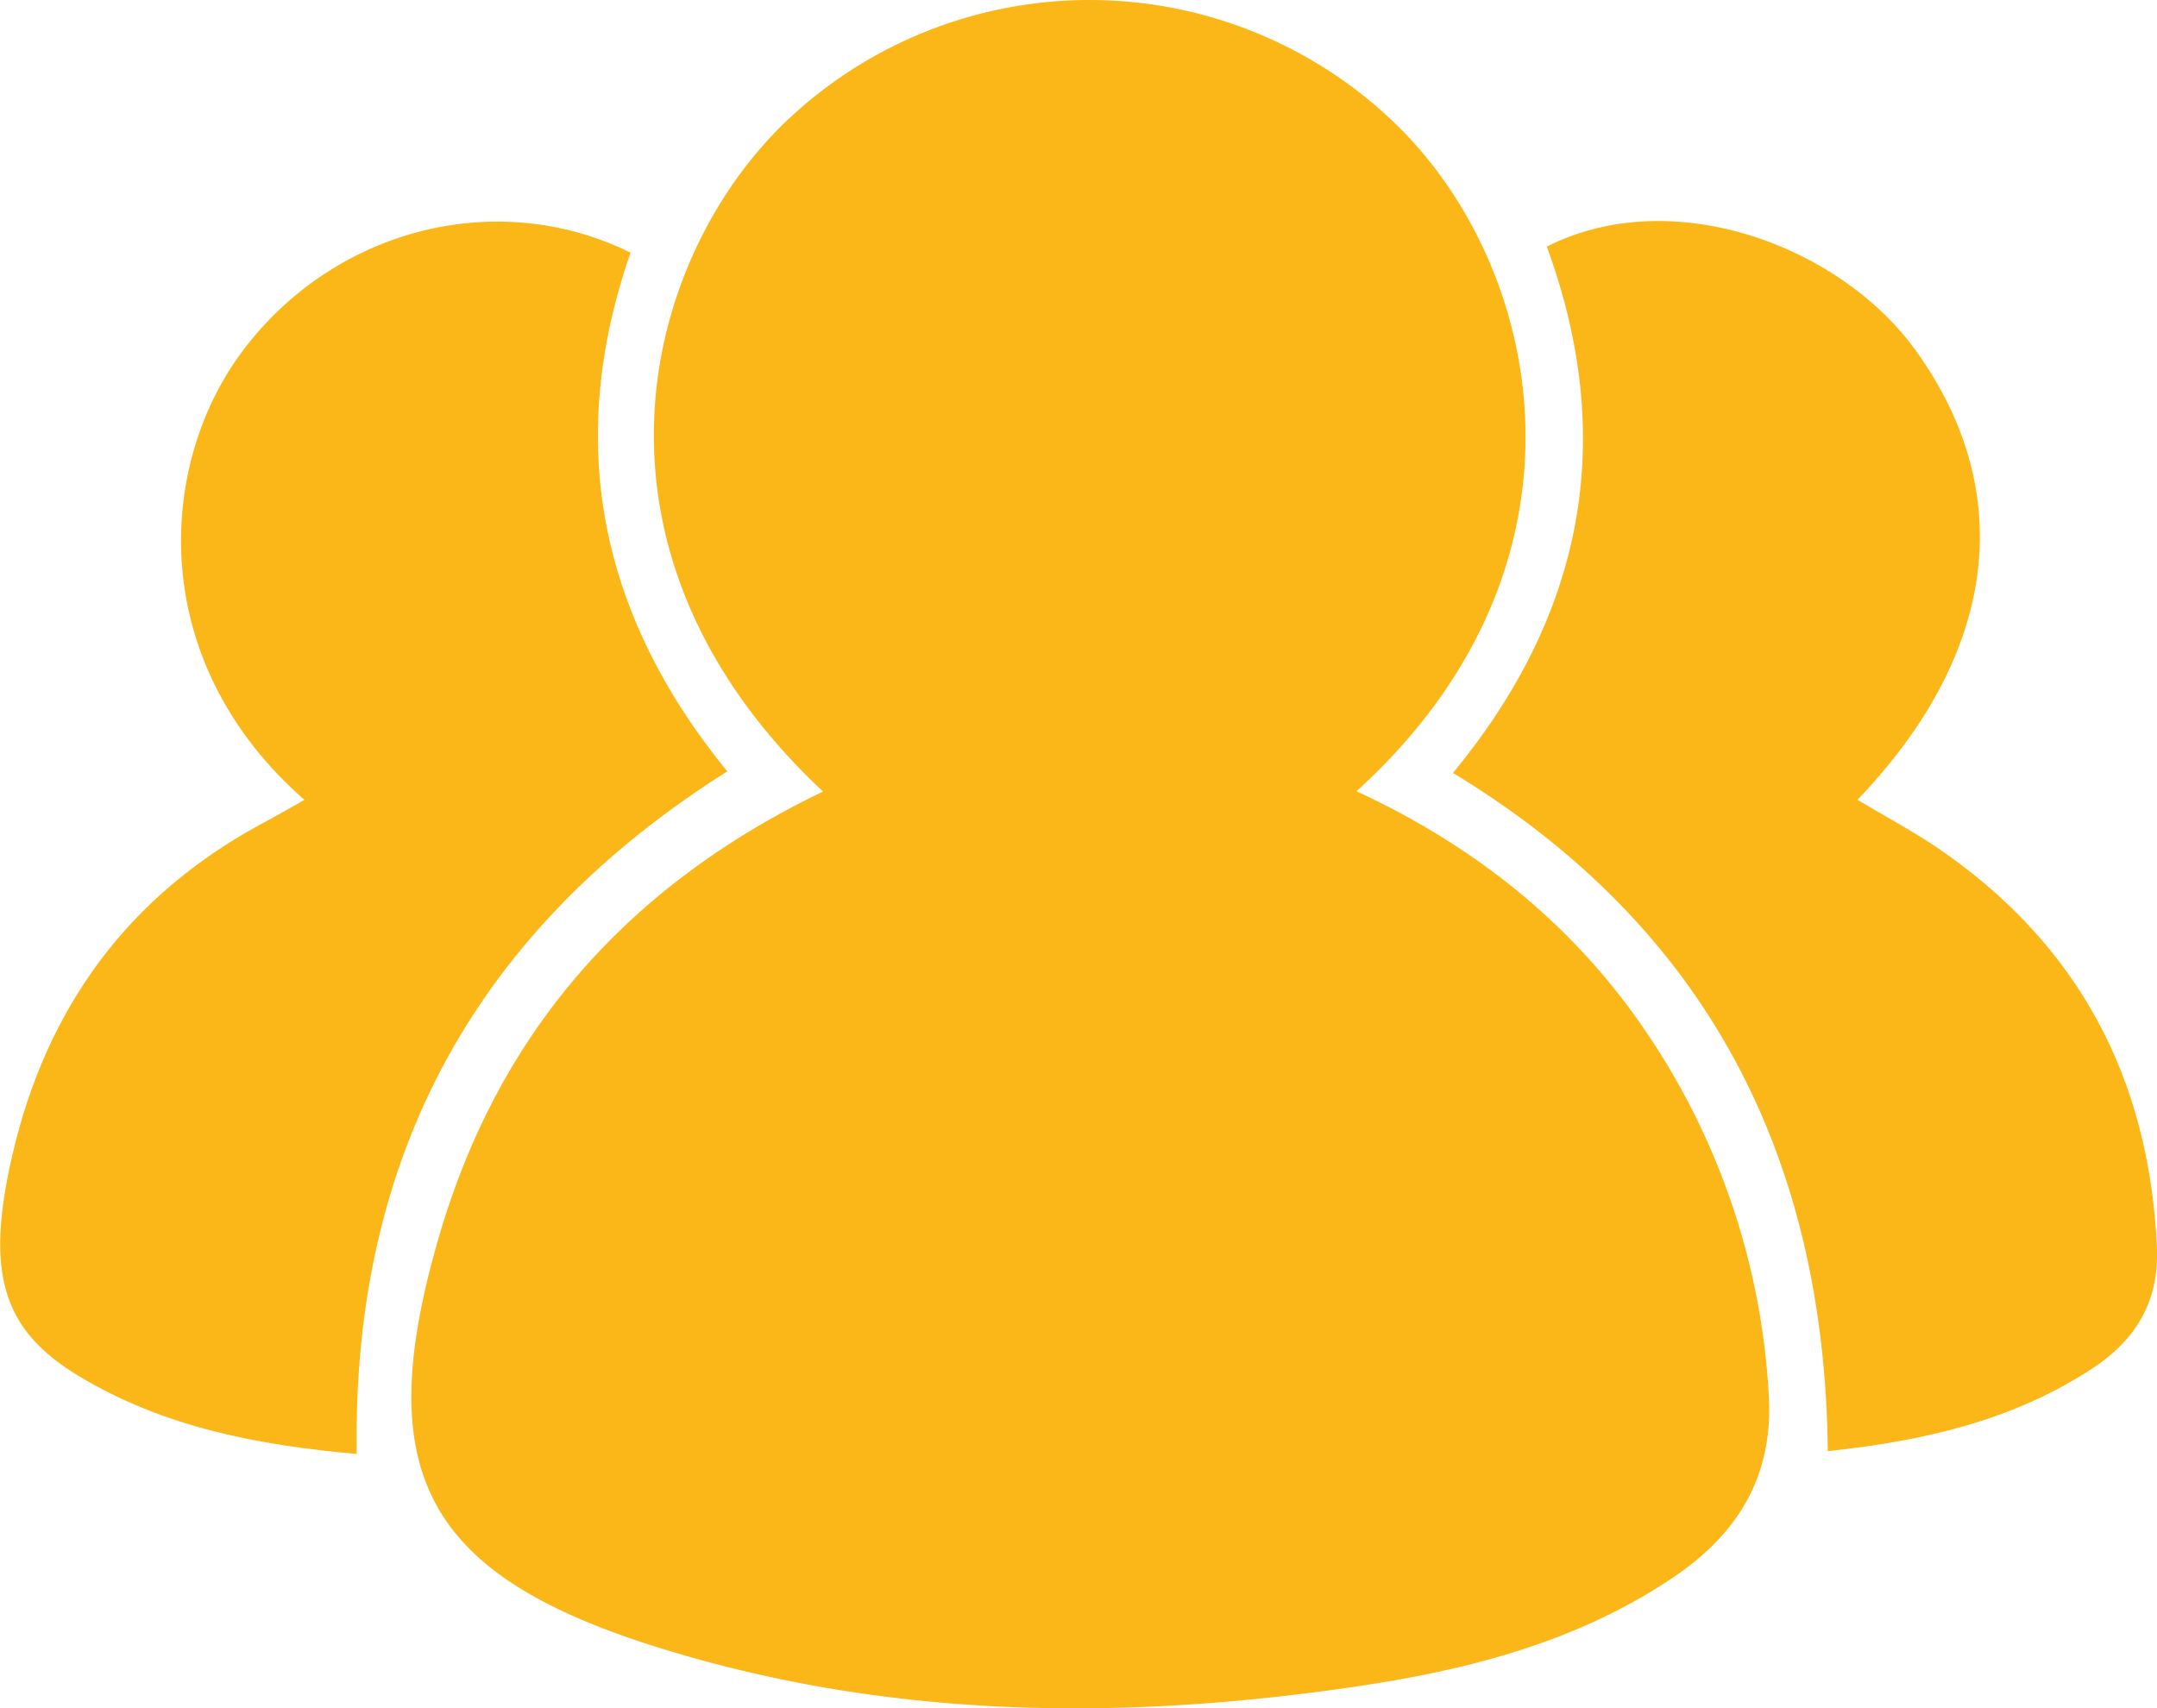
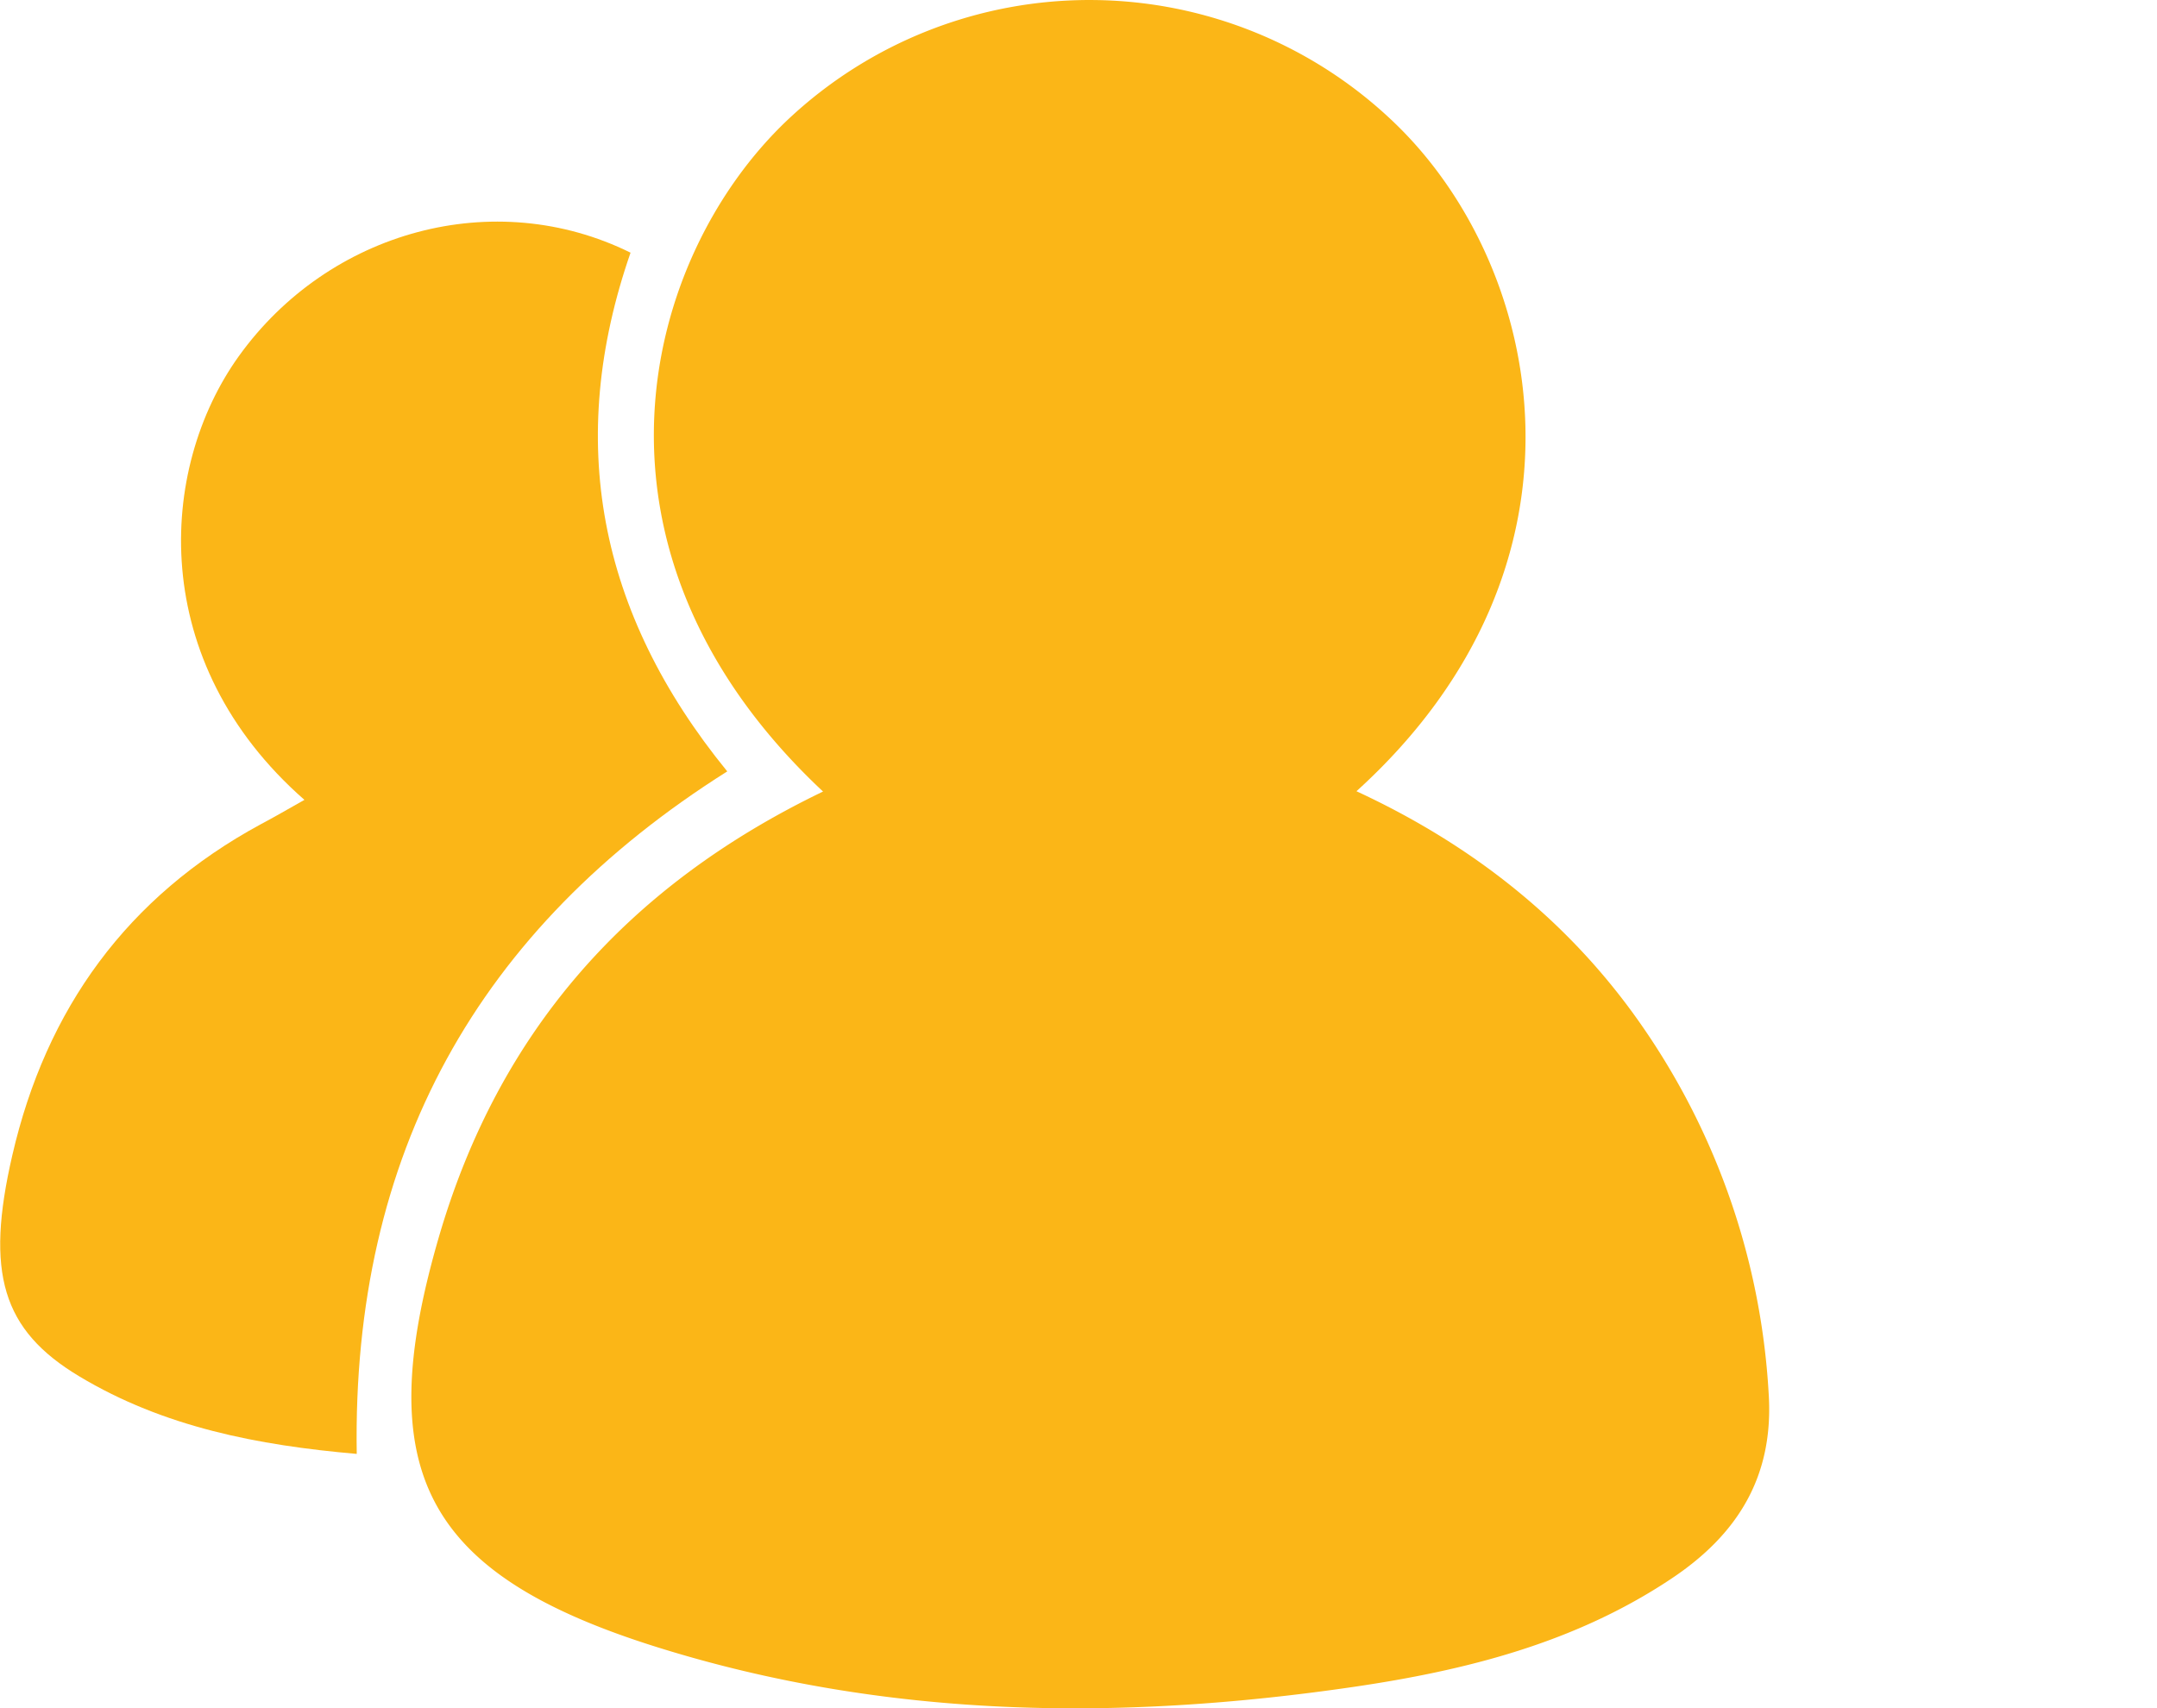
<svg xmlns="http://www.w3.org/2000/svg" id="Layer_1" data-name="Layer 1" viewBox="0 0 209.87 166.22">
  <defs>
    <style>.cls-1{fill:#fbb617;}</style>
  </defs>
  <title>Icon_09_meeting</title>
  <path class="cls-1" d="M138,156.36c-25.07-23.47-17.58-52-3.43-65.38a42.81,42.81,0,0,1,59.19.46c14.4,14,20.43,42.85-3.86,64.89,10.79,5,19.89,12,26.84,21.51a69.65,69.65,0,0,1,13.26,37c.56,8.13-3,13.83-9.49,18.14-9.38,6.25-20,8.92-30.94,10.52-22.8,3.33-45.48,3.08-67.67-3.86-22.7-7.1-27.91-17.12-21.29-39.89C106.42,179.78,118.9,165.56,138,156.36Z" transform="translate(-57.92 -79.33)" />
  <path class="cls-1" d="M87.54,157.17C72.24,143.76,73.27,125,81.15,114c8.78-12.23,24.88-16.62,38.12-10.08-6.33,18.24-3.21,35,9.41,50.48-24.26,15.3-36.52,37.23-36.05,66.42-9.63-.84-18.78-2.61-27-7.55-7.5-4.5-9.16-10.06-6.51-21.52,3.29-14.26,11.18-25.16,24.16-32.2C84.57,158.87,85.85,158.12,87.54,157.17Z" transform="translate(-57.92 -79.33)" />
-   <path class="cls-1" d="M238.64,157.17c2.63,1.56,5.3,3,7.78,4.66,13.67,9.32,20.6,22.34,21.36,38.83.25,5.37-2.09,9.1-6.35,11.89-7.66,5-16.27,7-25.67,8-.3-28.58-11.71-51-36.47-66,12.74-15.45,16-32.47,9.13-51.22,12.14-6.17,28.54-.16,35.94,10.17C254.21,127.23,252.32,142.9,238.64,157.17Z" transform="translate(-57.92 -79.33)" />
</svg>